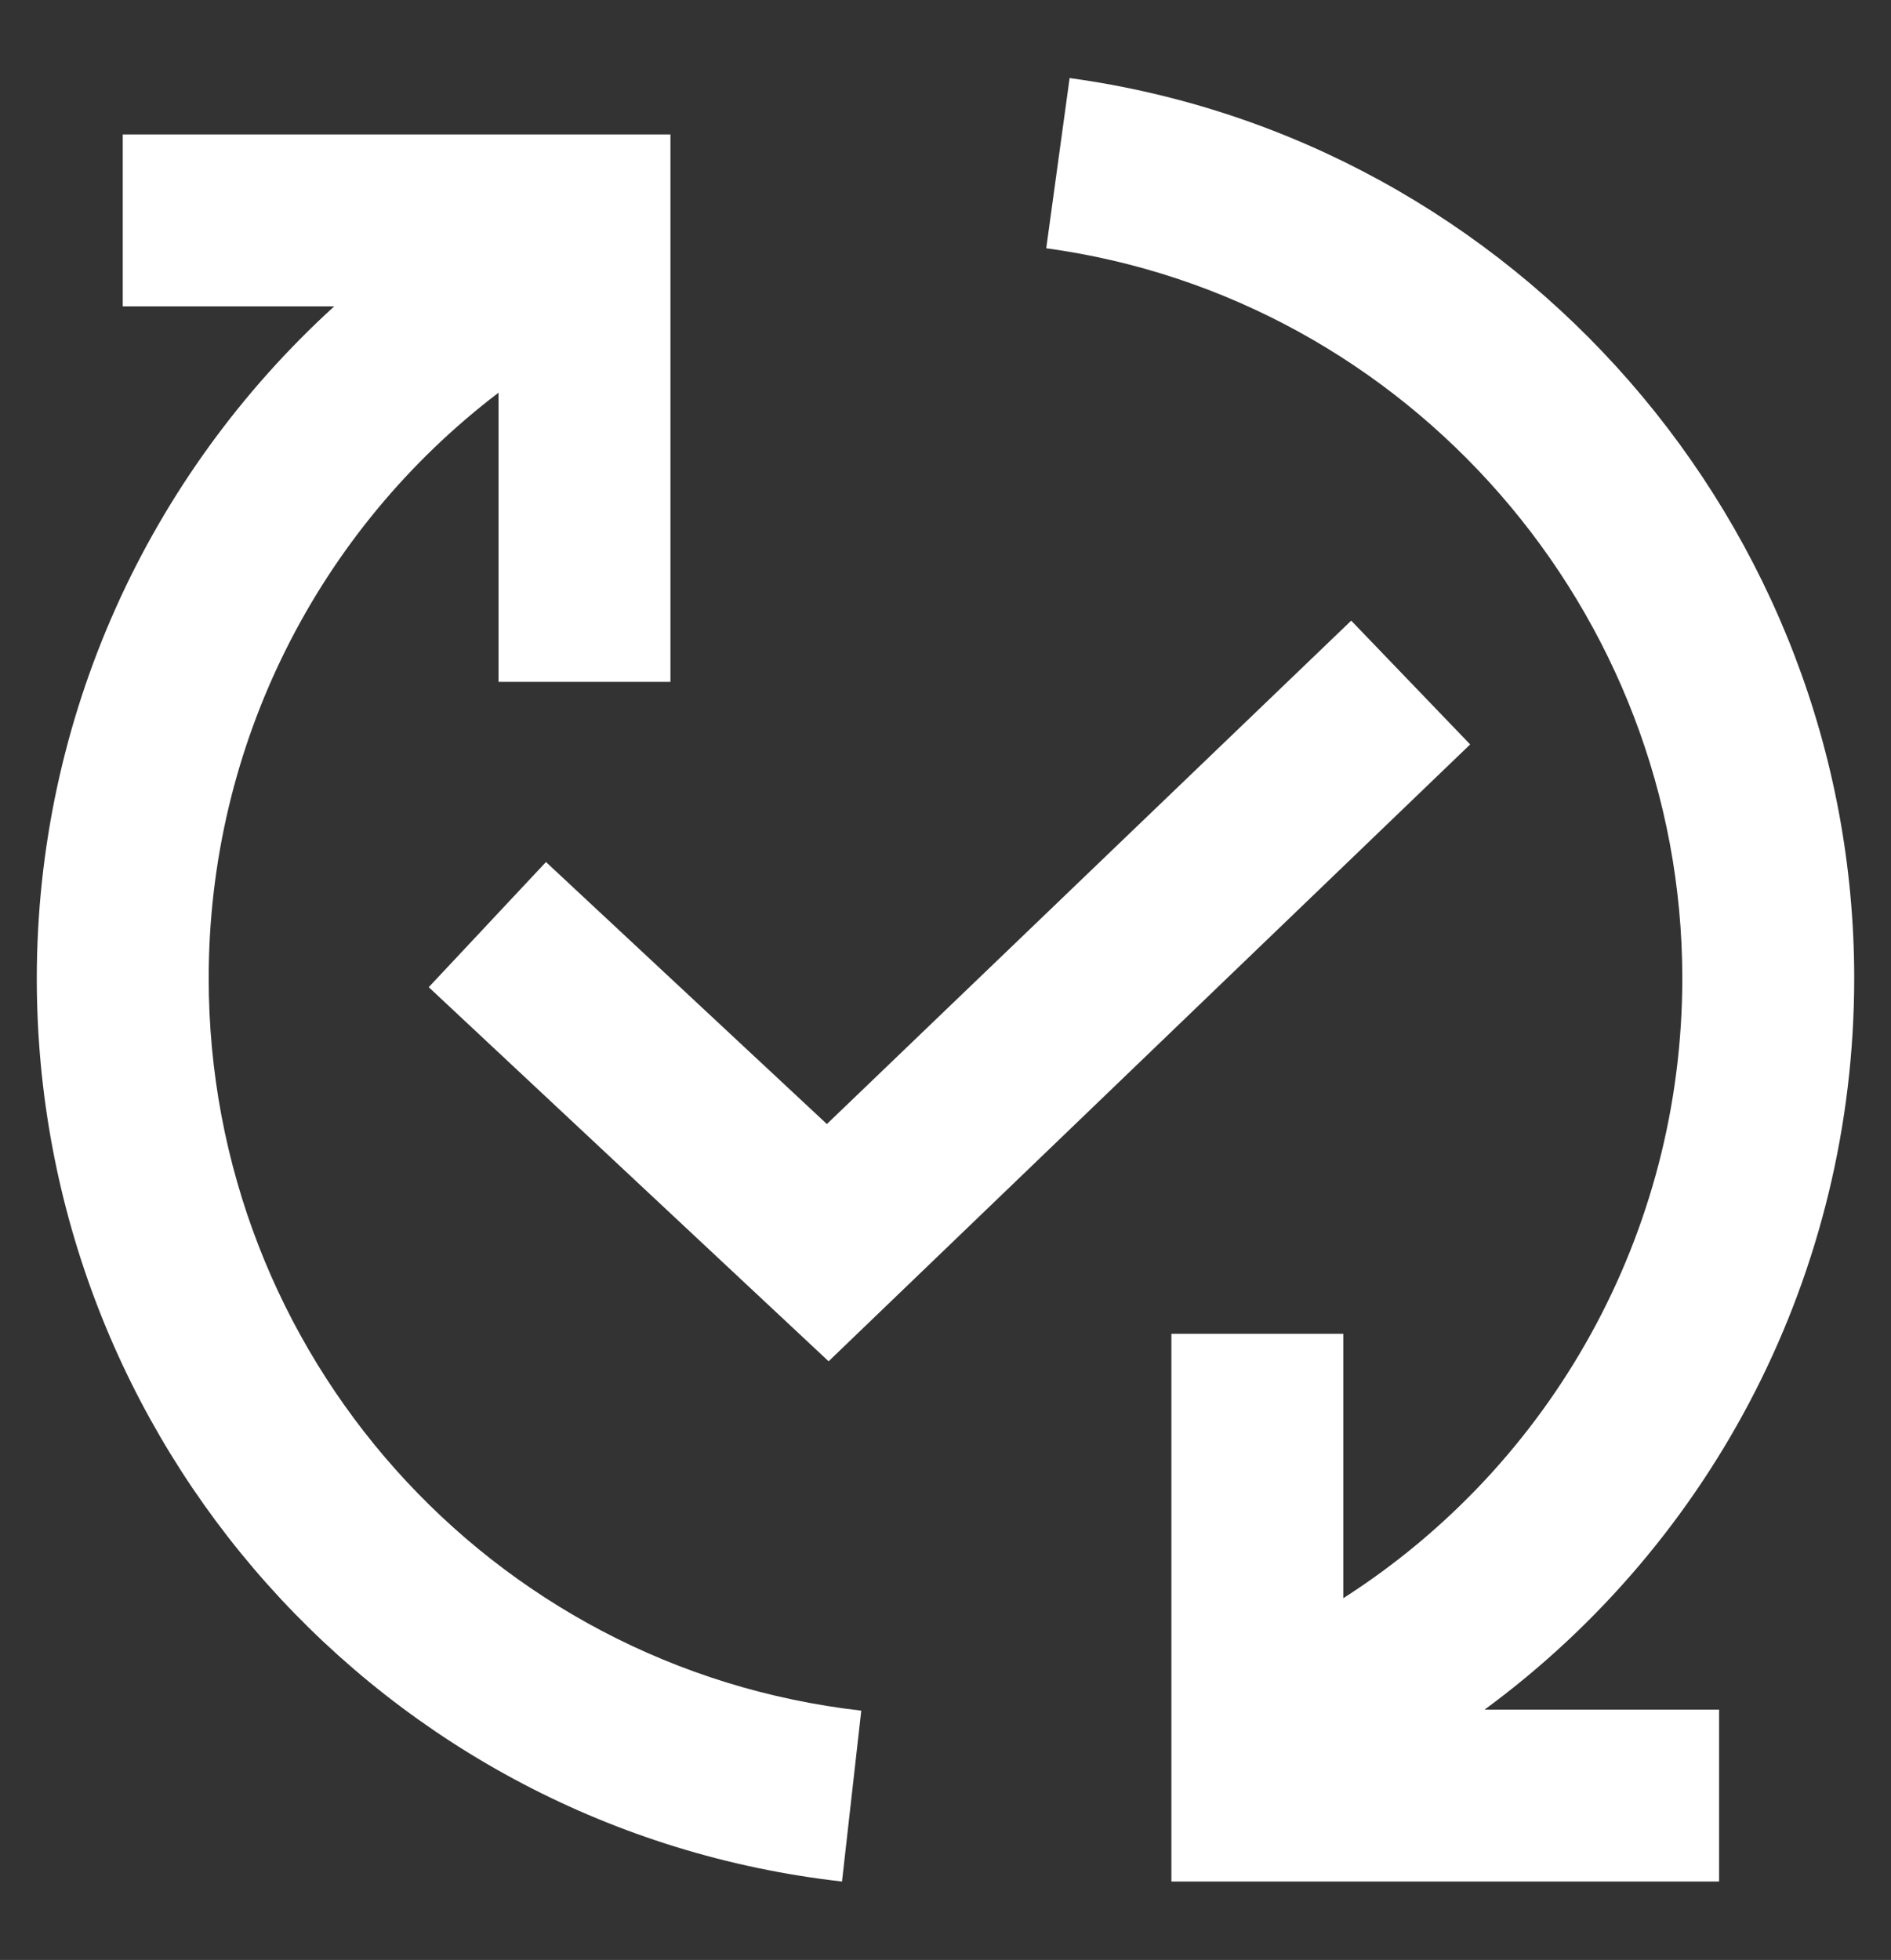
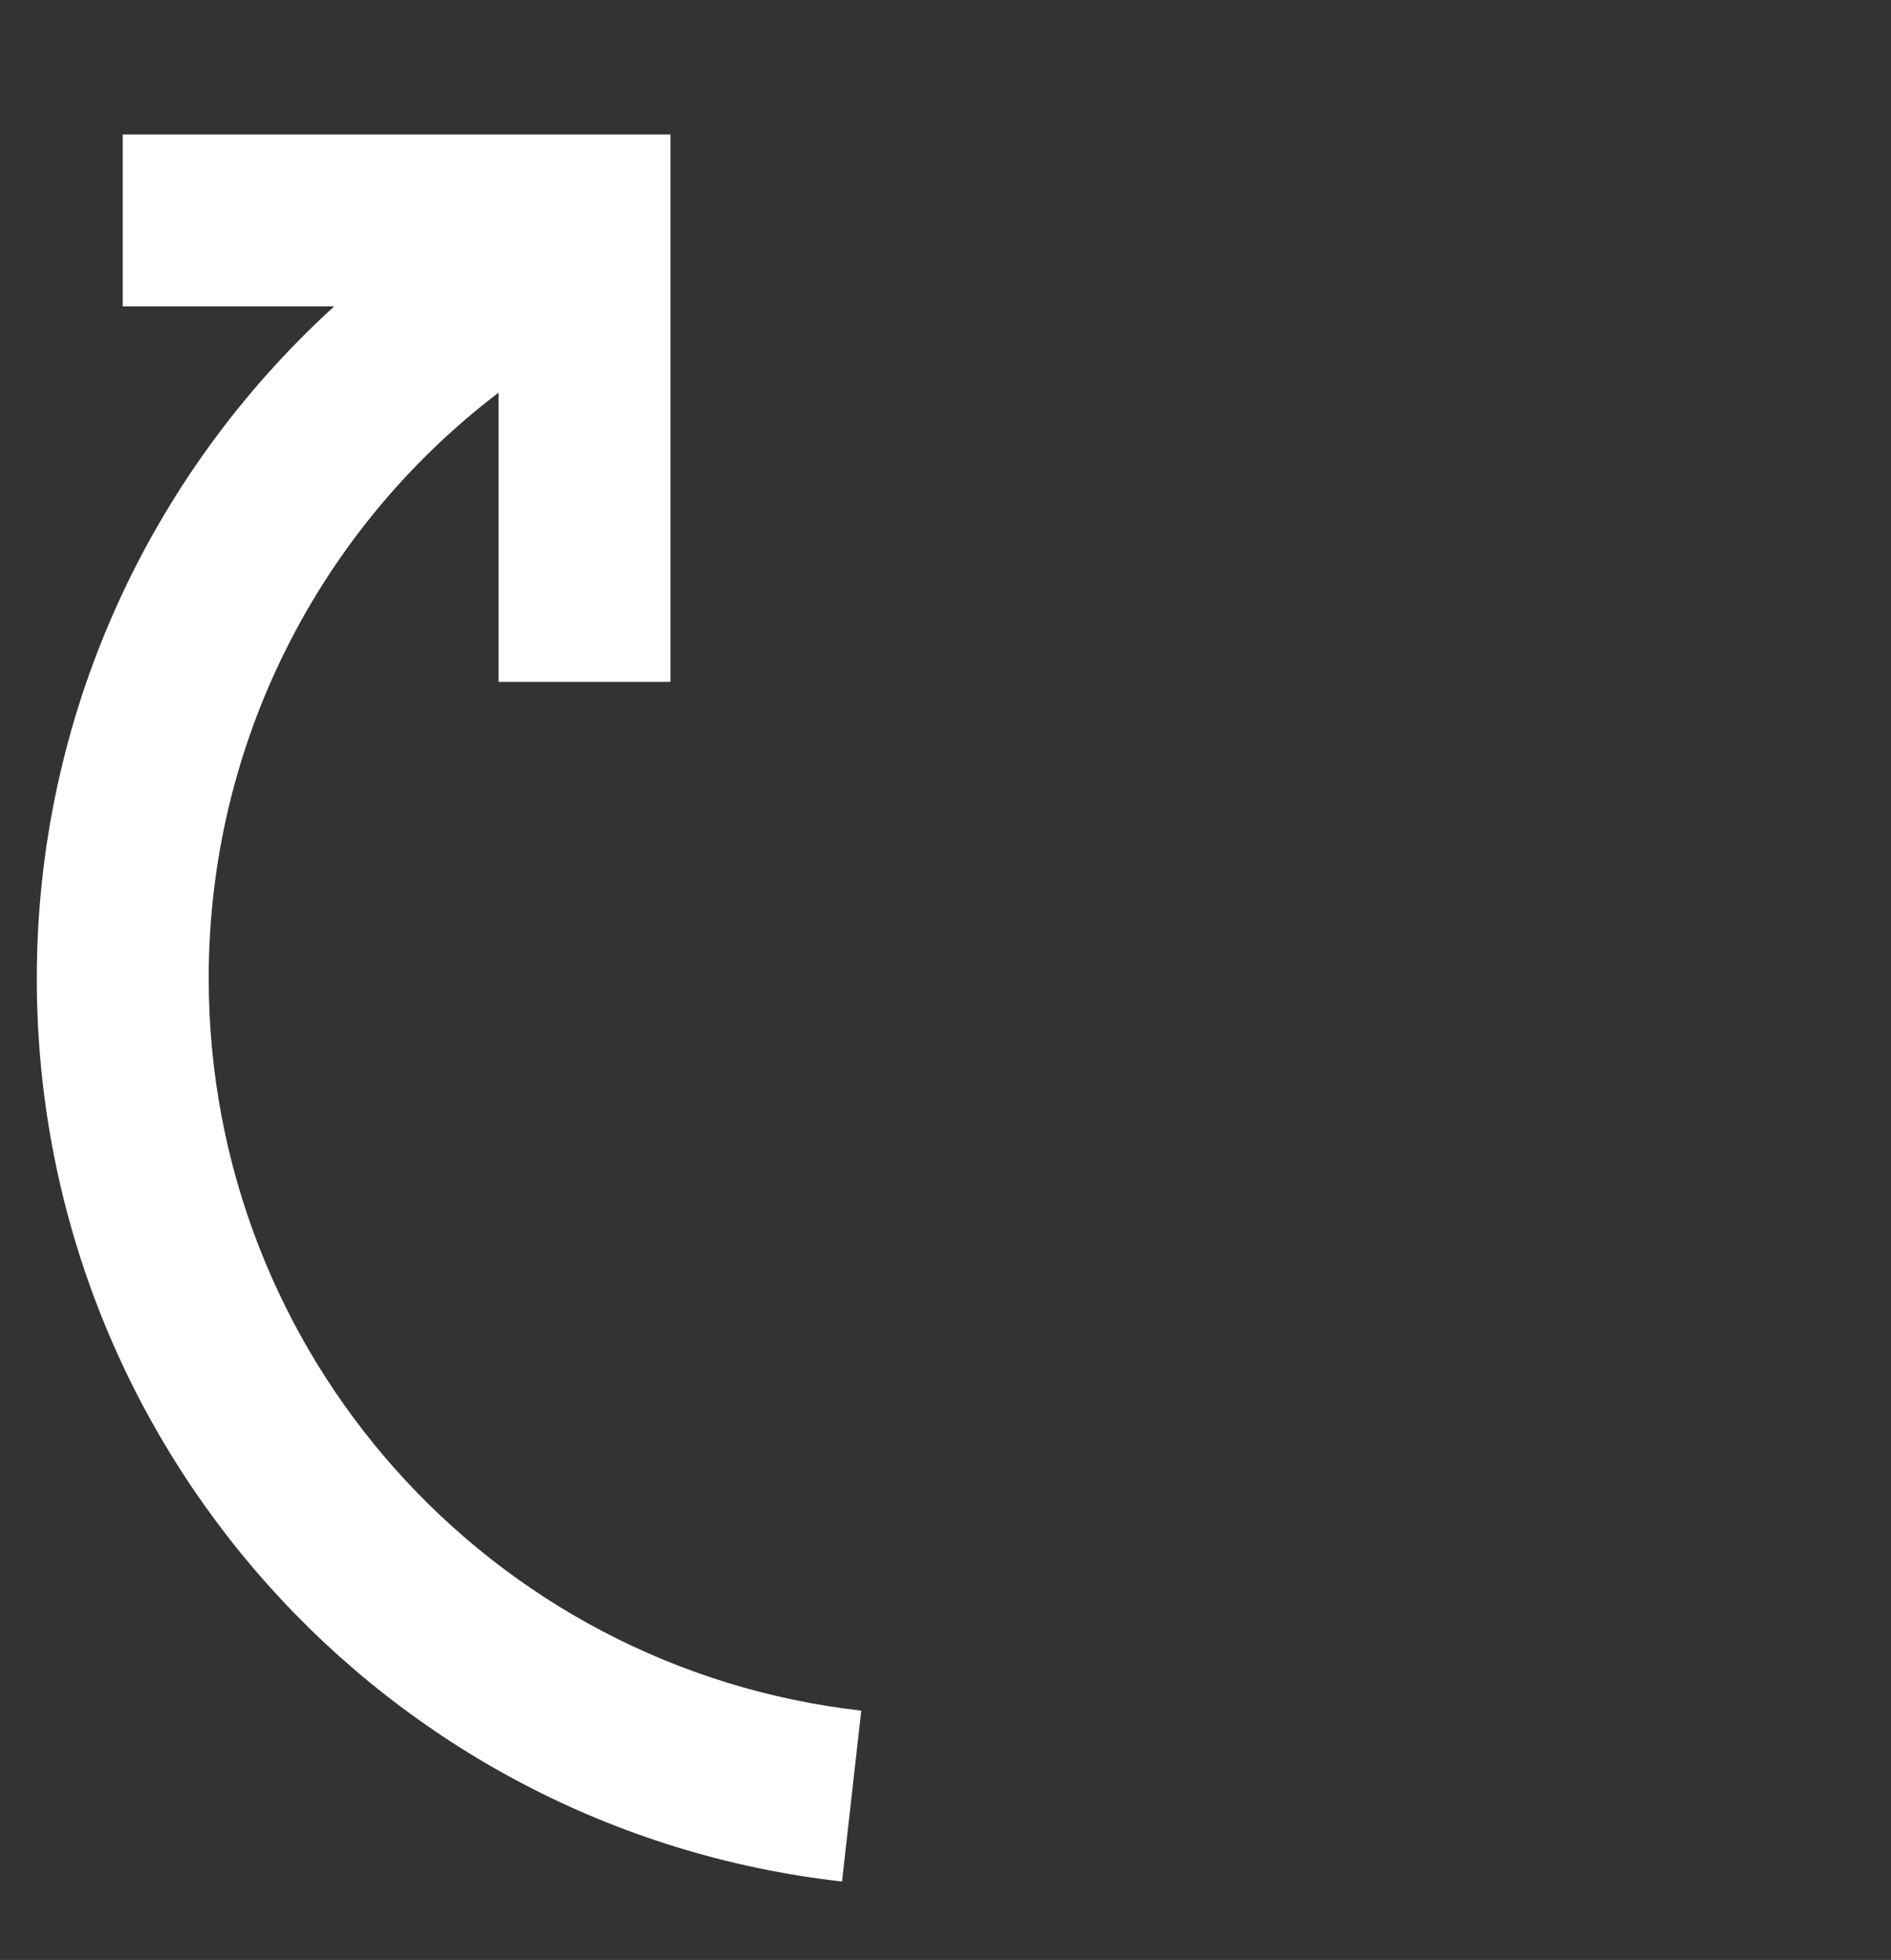
<svg xmlns="http://www.w3.org/2000/svg" id="Layer_1" viewBox="0 0 55 57">
  <rect x="0" y="0" width="55" height="57" fill="#333333" stroke="none" />
  <defs>
    <style>.cls-1{fill:#fff;}</style>
  </defs>
  <path class="cls-1" d="m6.07,28.45c0-6.8,3.19-13.04,8.43-17.03v8.41h5V3.91H3.57v5h6.15C4.31,13.84,1.07,20.86,1.07,28.46c0,13.46,10.07,24.75,23.42,26.26l.56-4.97c-10.82-1.23-18.98-10.38-18.98-21.3Z" />
-   <path class="cls-1" d="m53.93,28.45c0-13.15-9.81-24.4-22.82-26.18l-.68,4.95c10.54,1.44,18.5,10.57,18.5,21.23,0,7.4-3.78,14.14-9.86,18.03v-7.69h-5v15.93h15.93v-5h-6.82c6.67-4.9,10.75-12.73,10.75-21.27Z" />
-   <polygon class="cls-1" points="12.47 28.71 24.1 39.59 42.76 21.65 39.3 18.05 24.05 32.69 15.88 25.07 12.47 28.71" />
</svg>